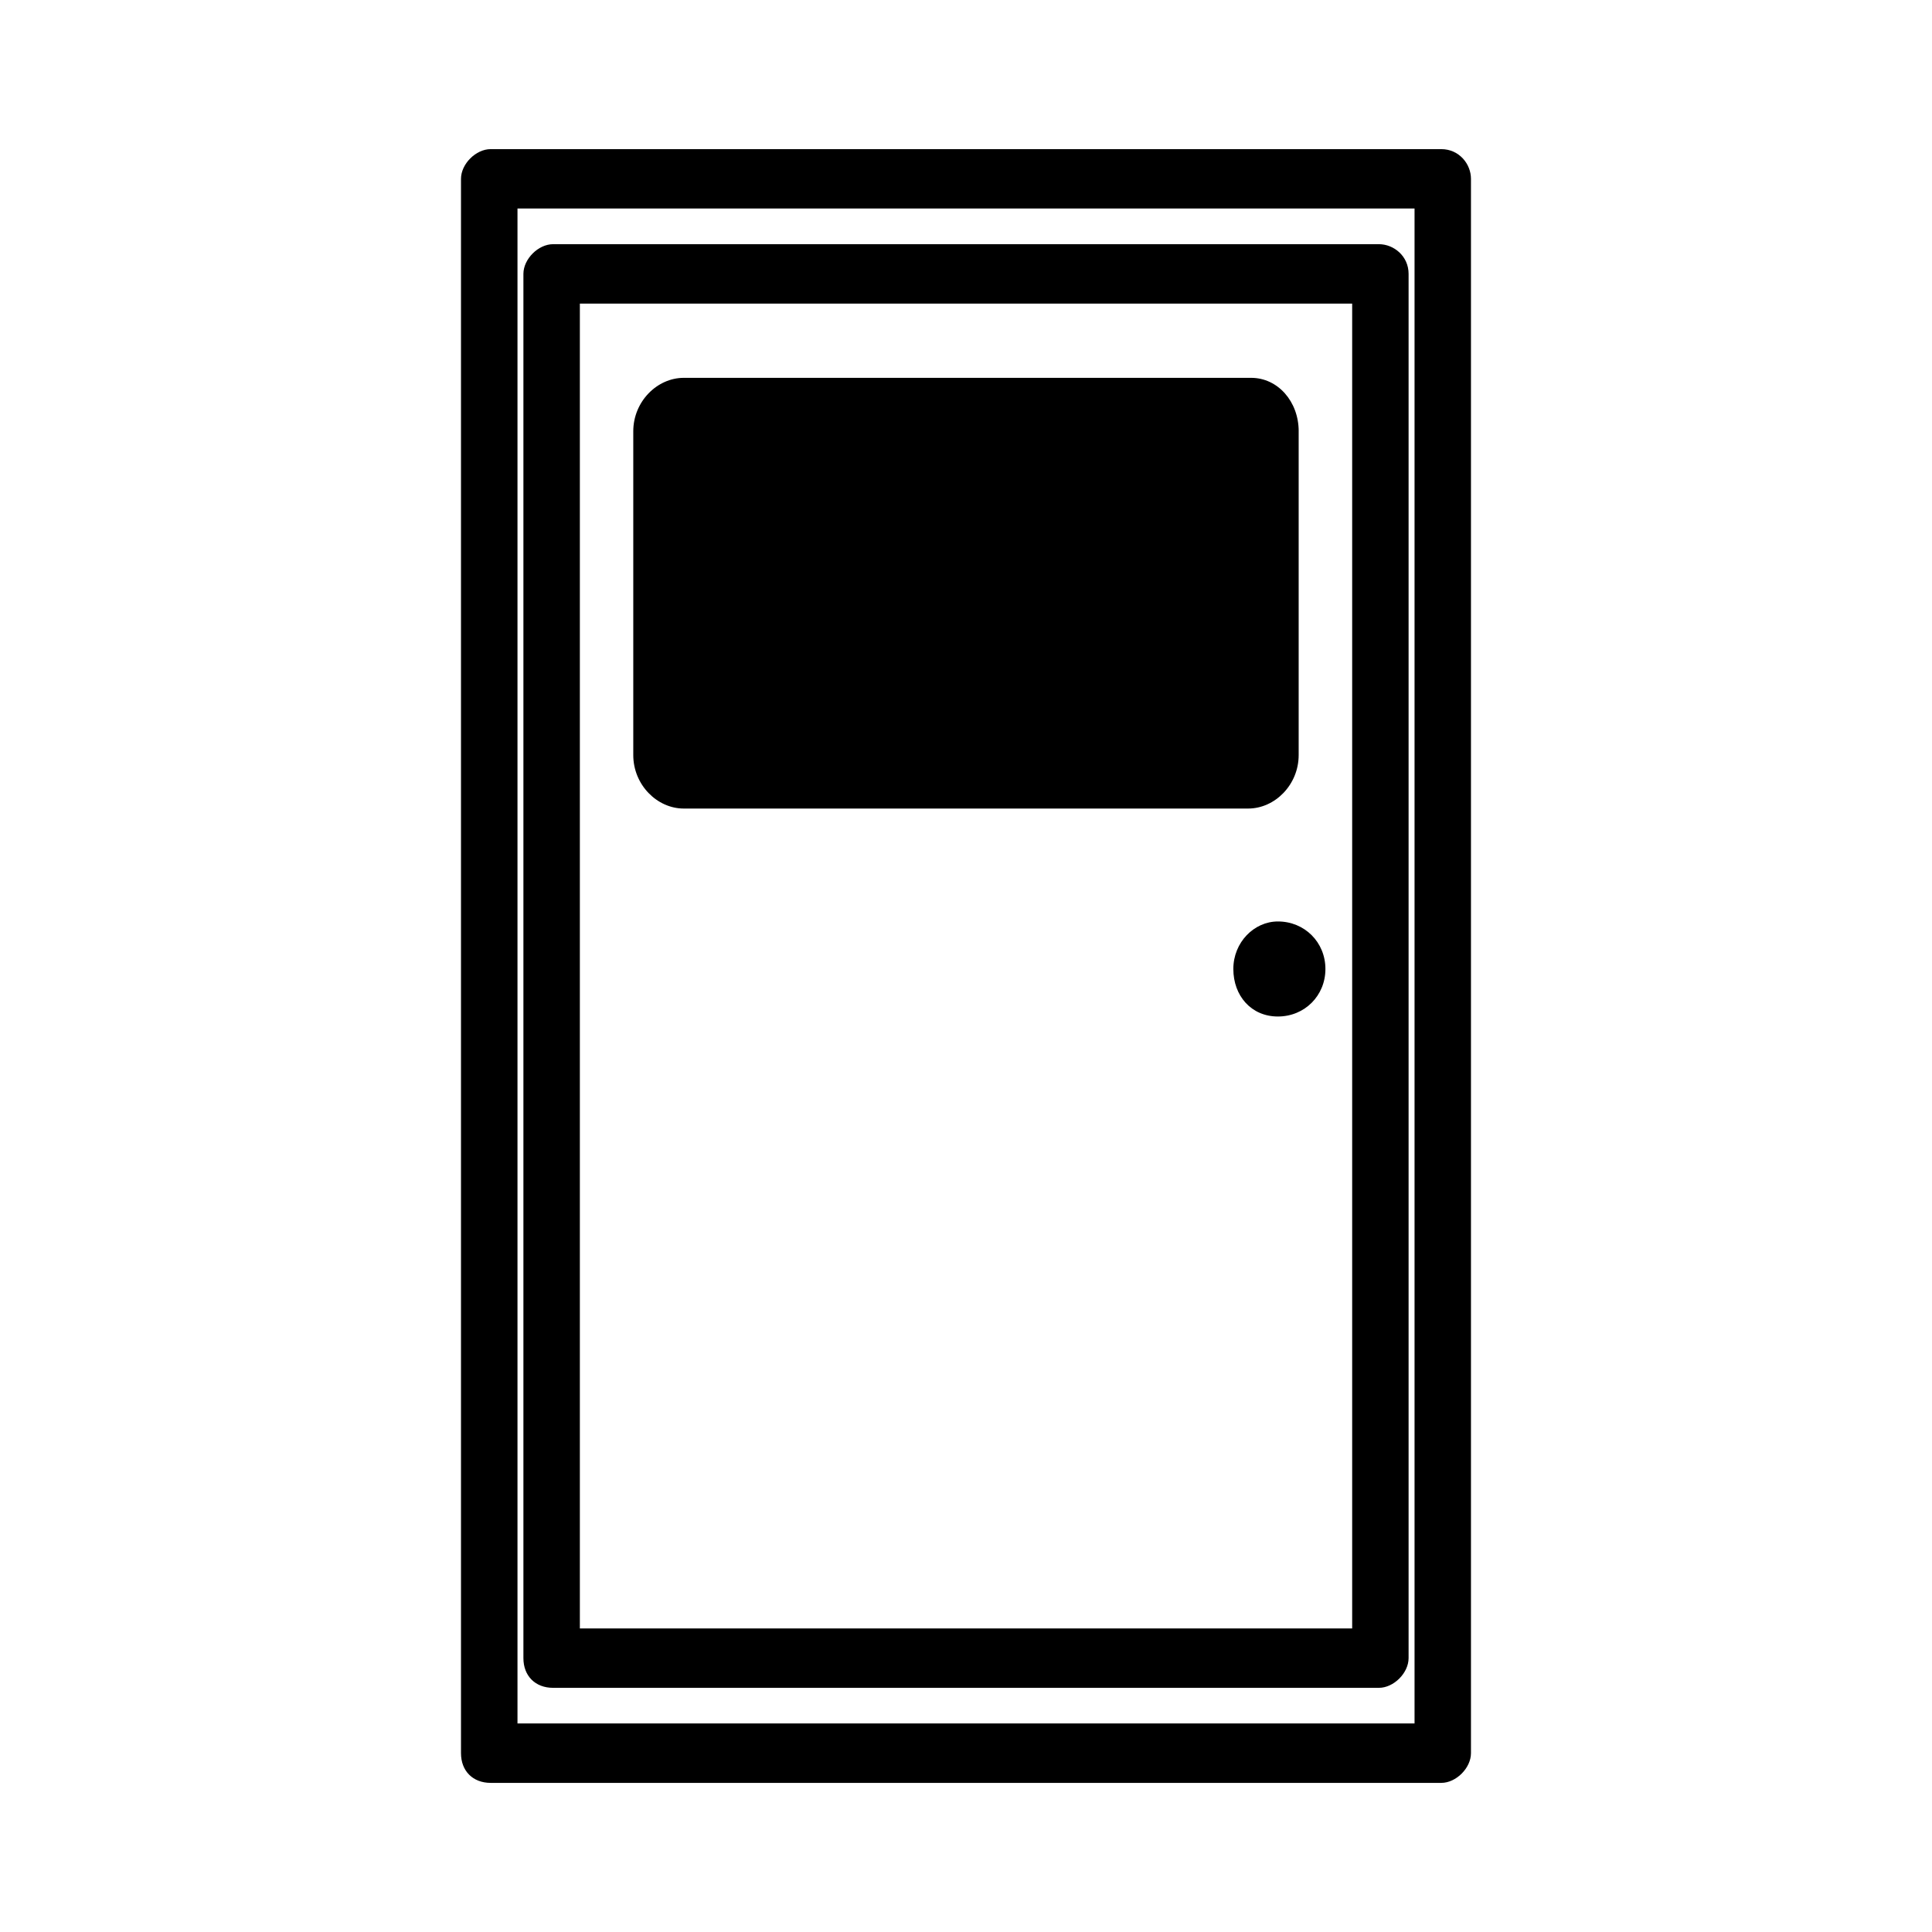
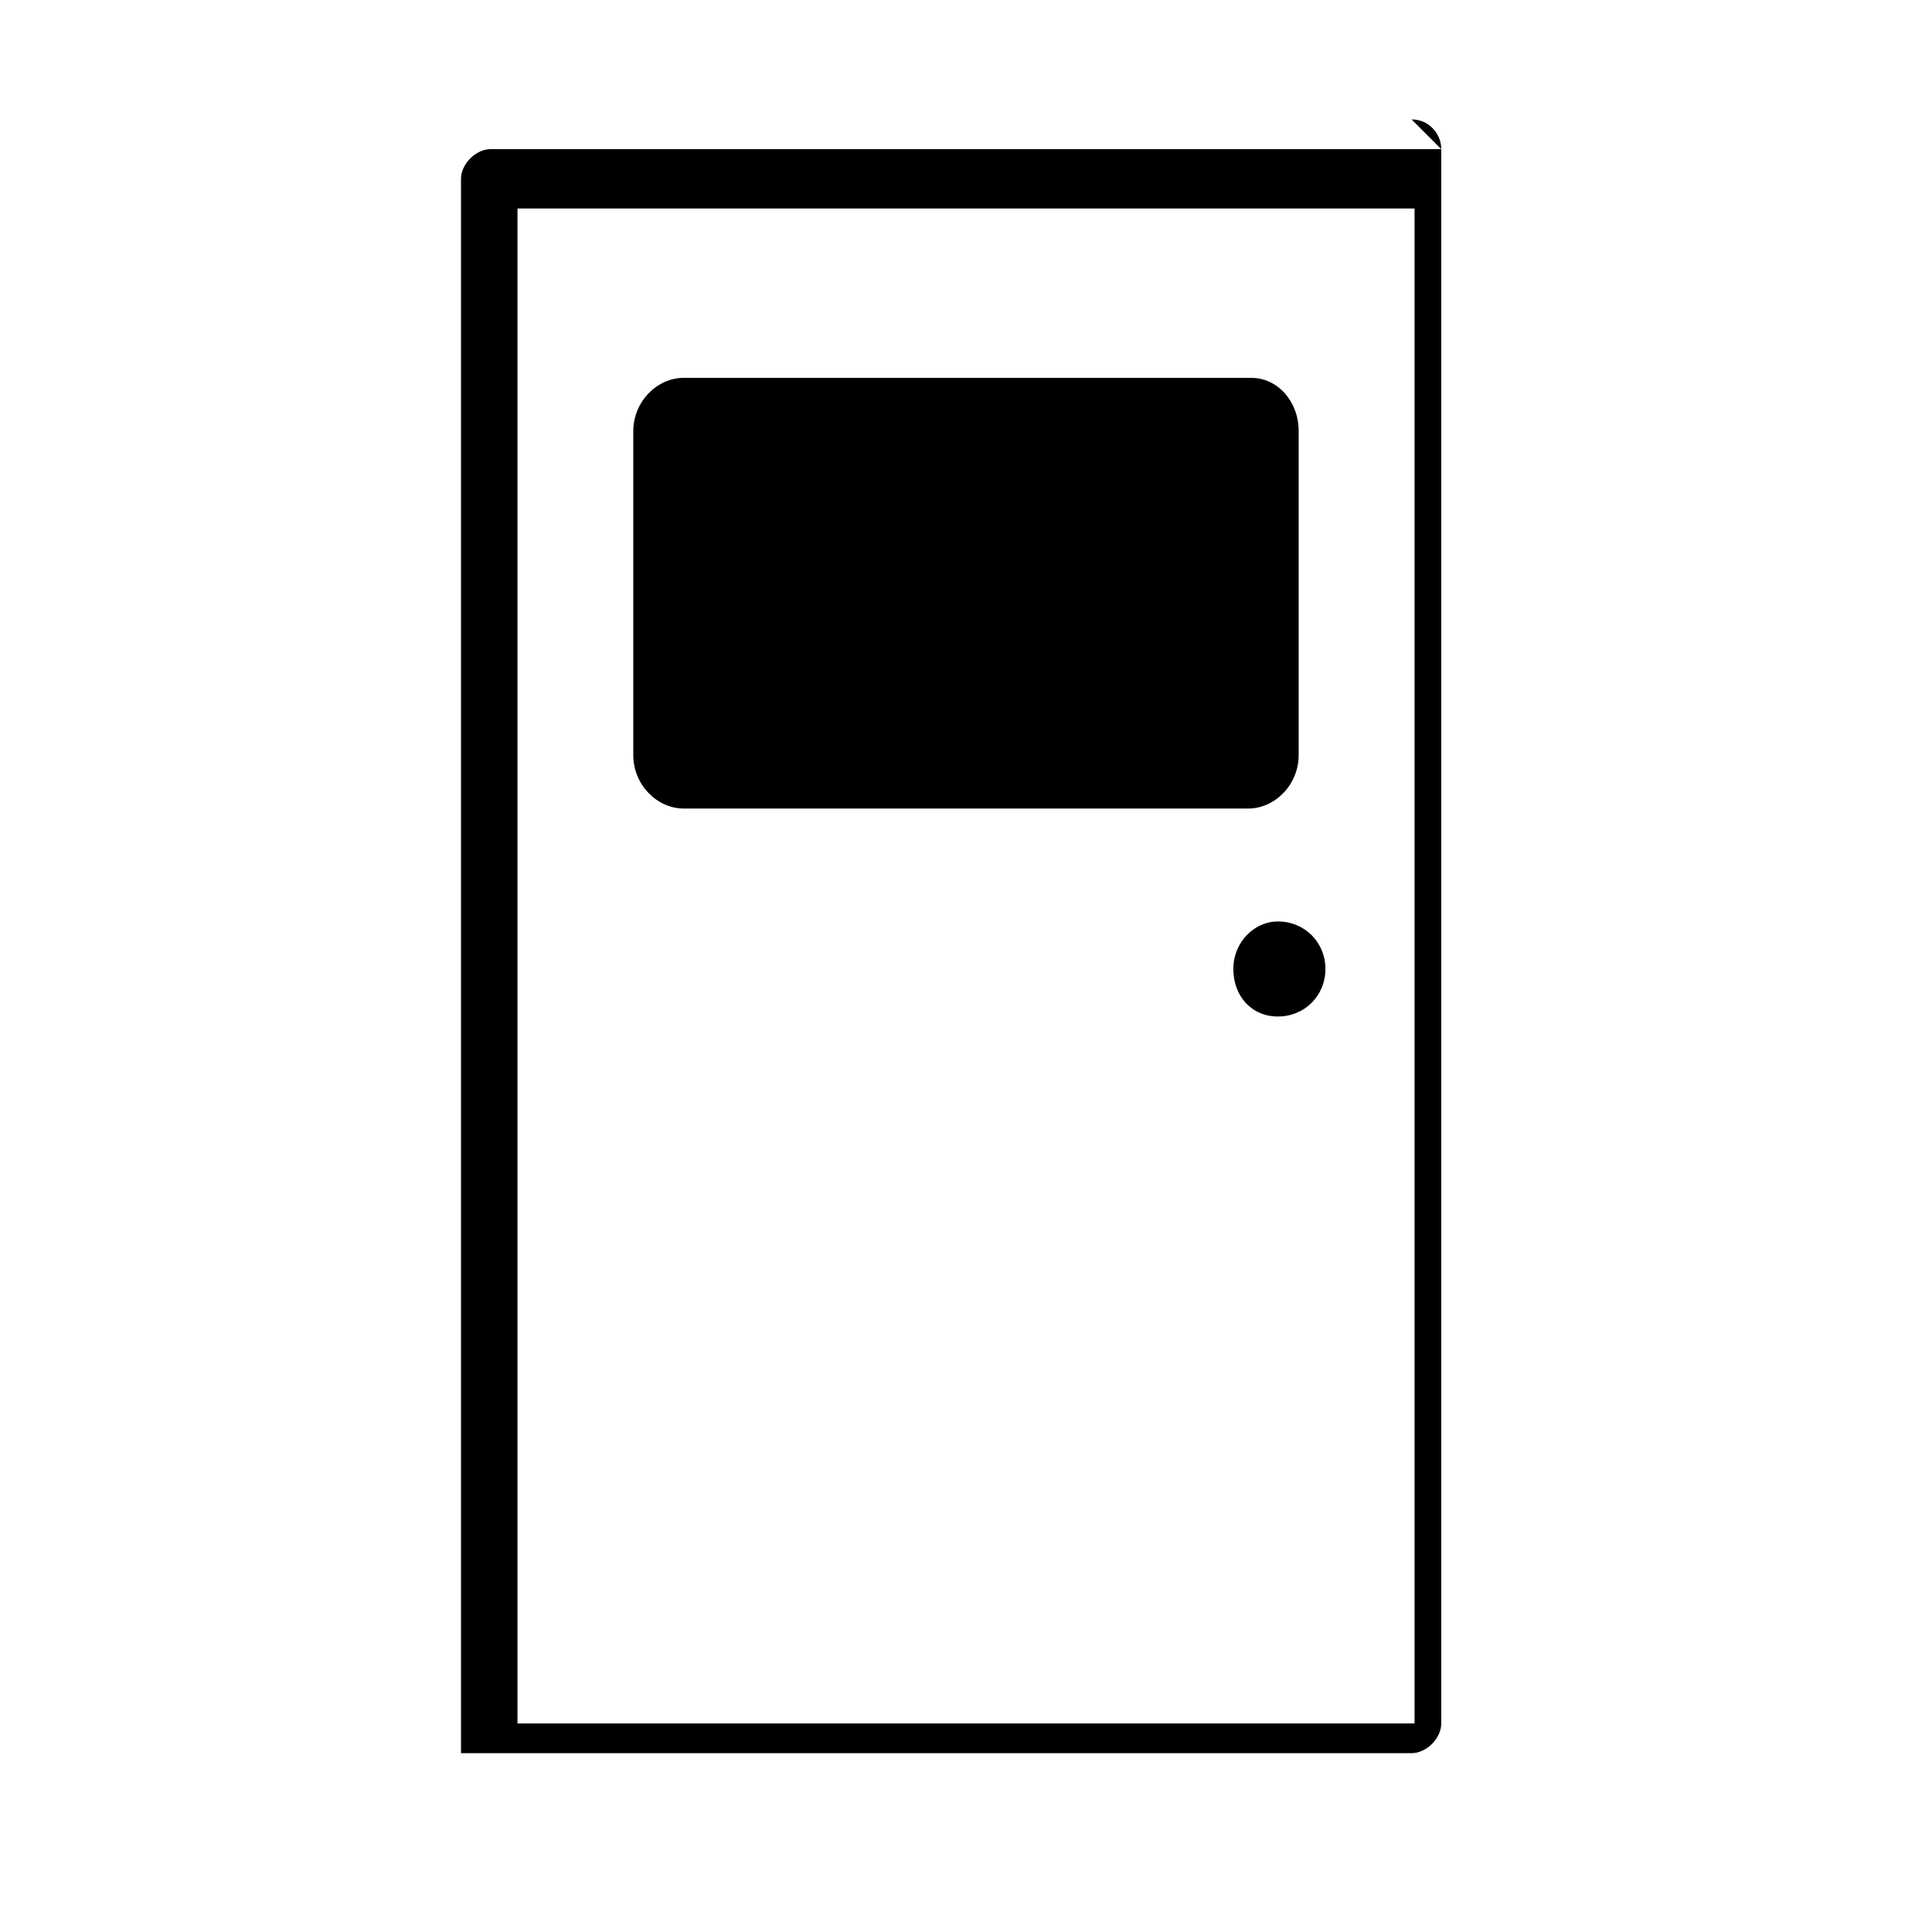
<svg xmlns="http://www.w3.org/2000/svg" fill="#000000" width="800px" height="800px" version="1.1" viewBox="144 144 512 512">
  <g>
-     <path d="m525.95 183.52h-251.91c-3.938 0-7.871 3.938-7.871 7.871v417.22c0 4.723 3.148 7.871 7.871 7.871h251.91c3.938 0 7.871-3.938 7.871-7.871v-417.22c0.004-3.938-3.144-7.871-7.871-7.871zm-7.082 417.21h-237.73v-401.47h237.73z" />
-     <path d="m509.42 208.71h-218.84c-3.938 0-7.871 3.938-7.871 7.871v366.84c0 4.723 3.148 7.871 7.871 7.871h218.84c3.938 0 7.871-3.938 7.871-7.871v-366.84c0.004-4.723-3.934-7.871-7.871-7.871zm-7.082 366.84h-204.67v-351.09h204.67z" />
+     <path d="m525.95 183.52h-251.91c-3.938 0-7.871 3.938-7.871 7.871v417.22h251.91c3.938 0 7.871-3.938 7.871-7.871v-417.22c0.004-3.938-3.144-7.871-7.871-7.871zm-7.082 417.21h-237.73v-401.47h237.73z" />
    <path d="m488.16 258.3v85.805c0 7.871-6.297 14.168-13.383 14.168h-149.57c-7.086 0-13.383-6.297-13.383-14.168v-85.805c0-7.871 6.297-14.168 13.383-14.168h150.36c7.09 0 12.598 6.297 12.598 14.168z" />
    <path d="m495.25 400.79c0 7.086-5.512 12.594-12.594 12.594-7.086 0-11.809-5.512-11.809-12.594 0-7.086 5.512-12.594 11.809-12.594 7.082 0 12.594 5.508 12.594 12.594z" />
  </g>
</svg>